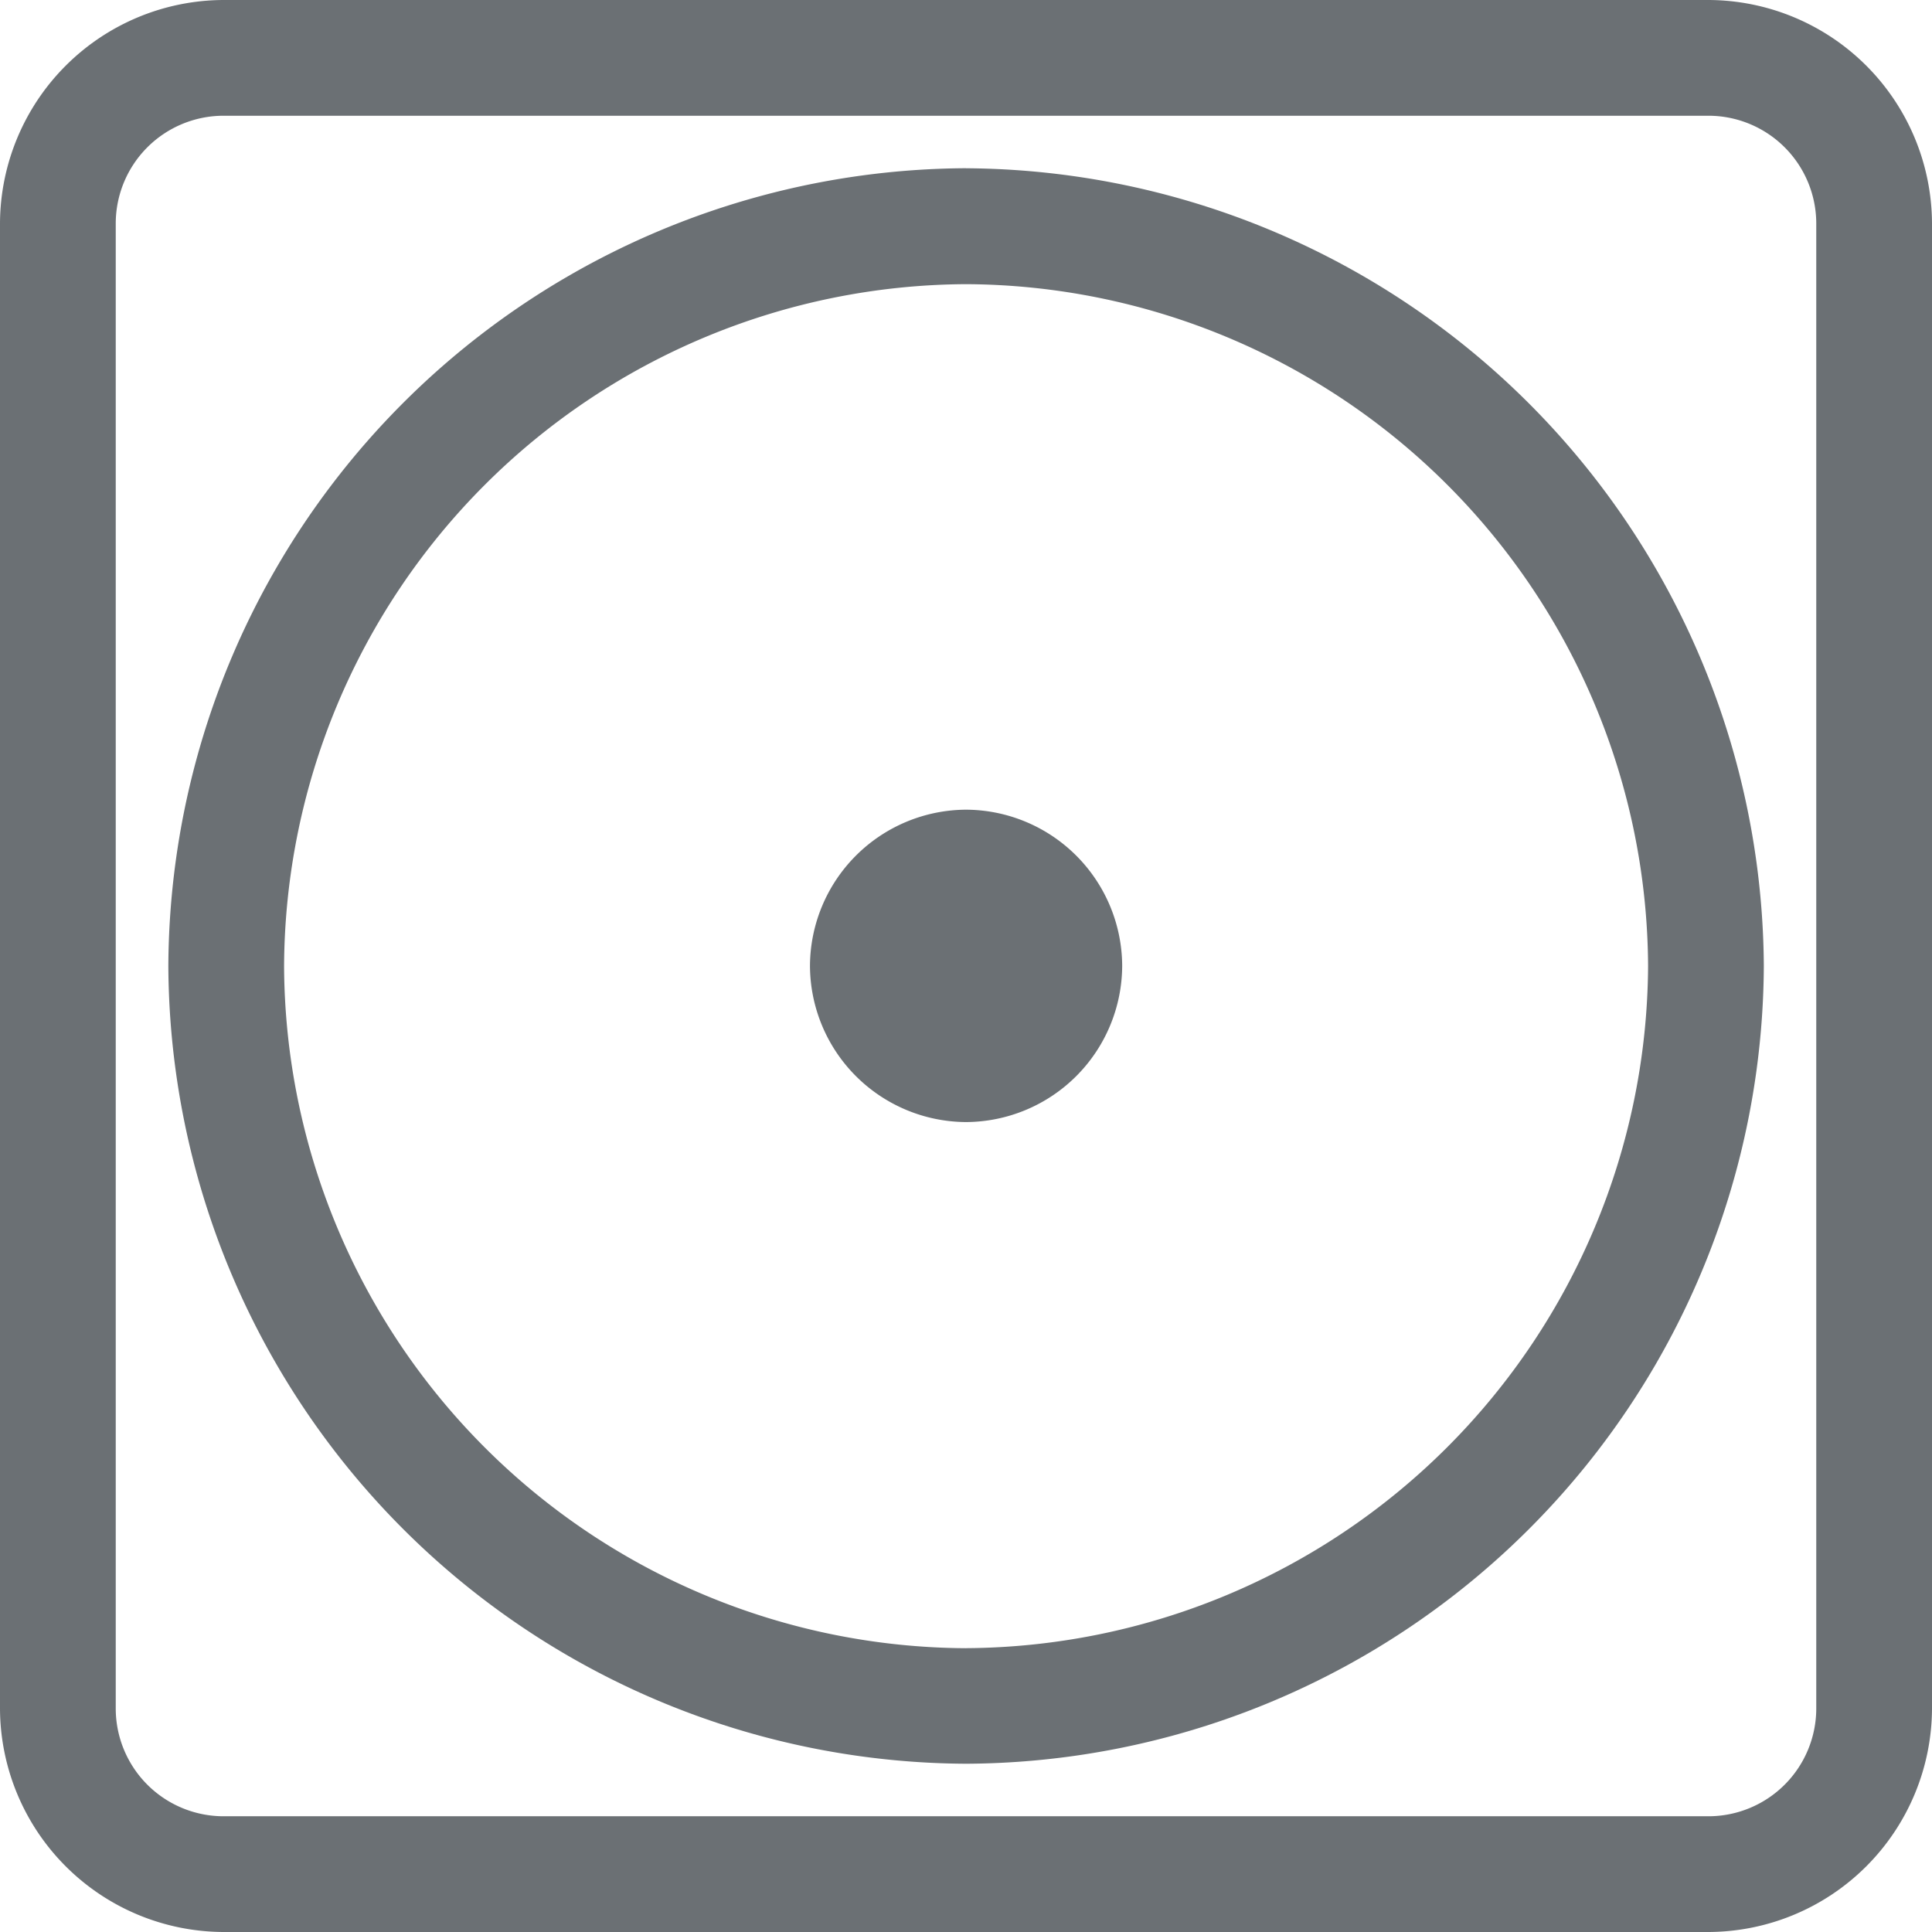
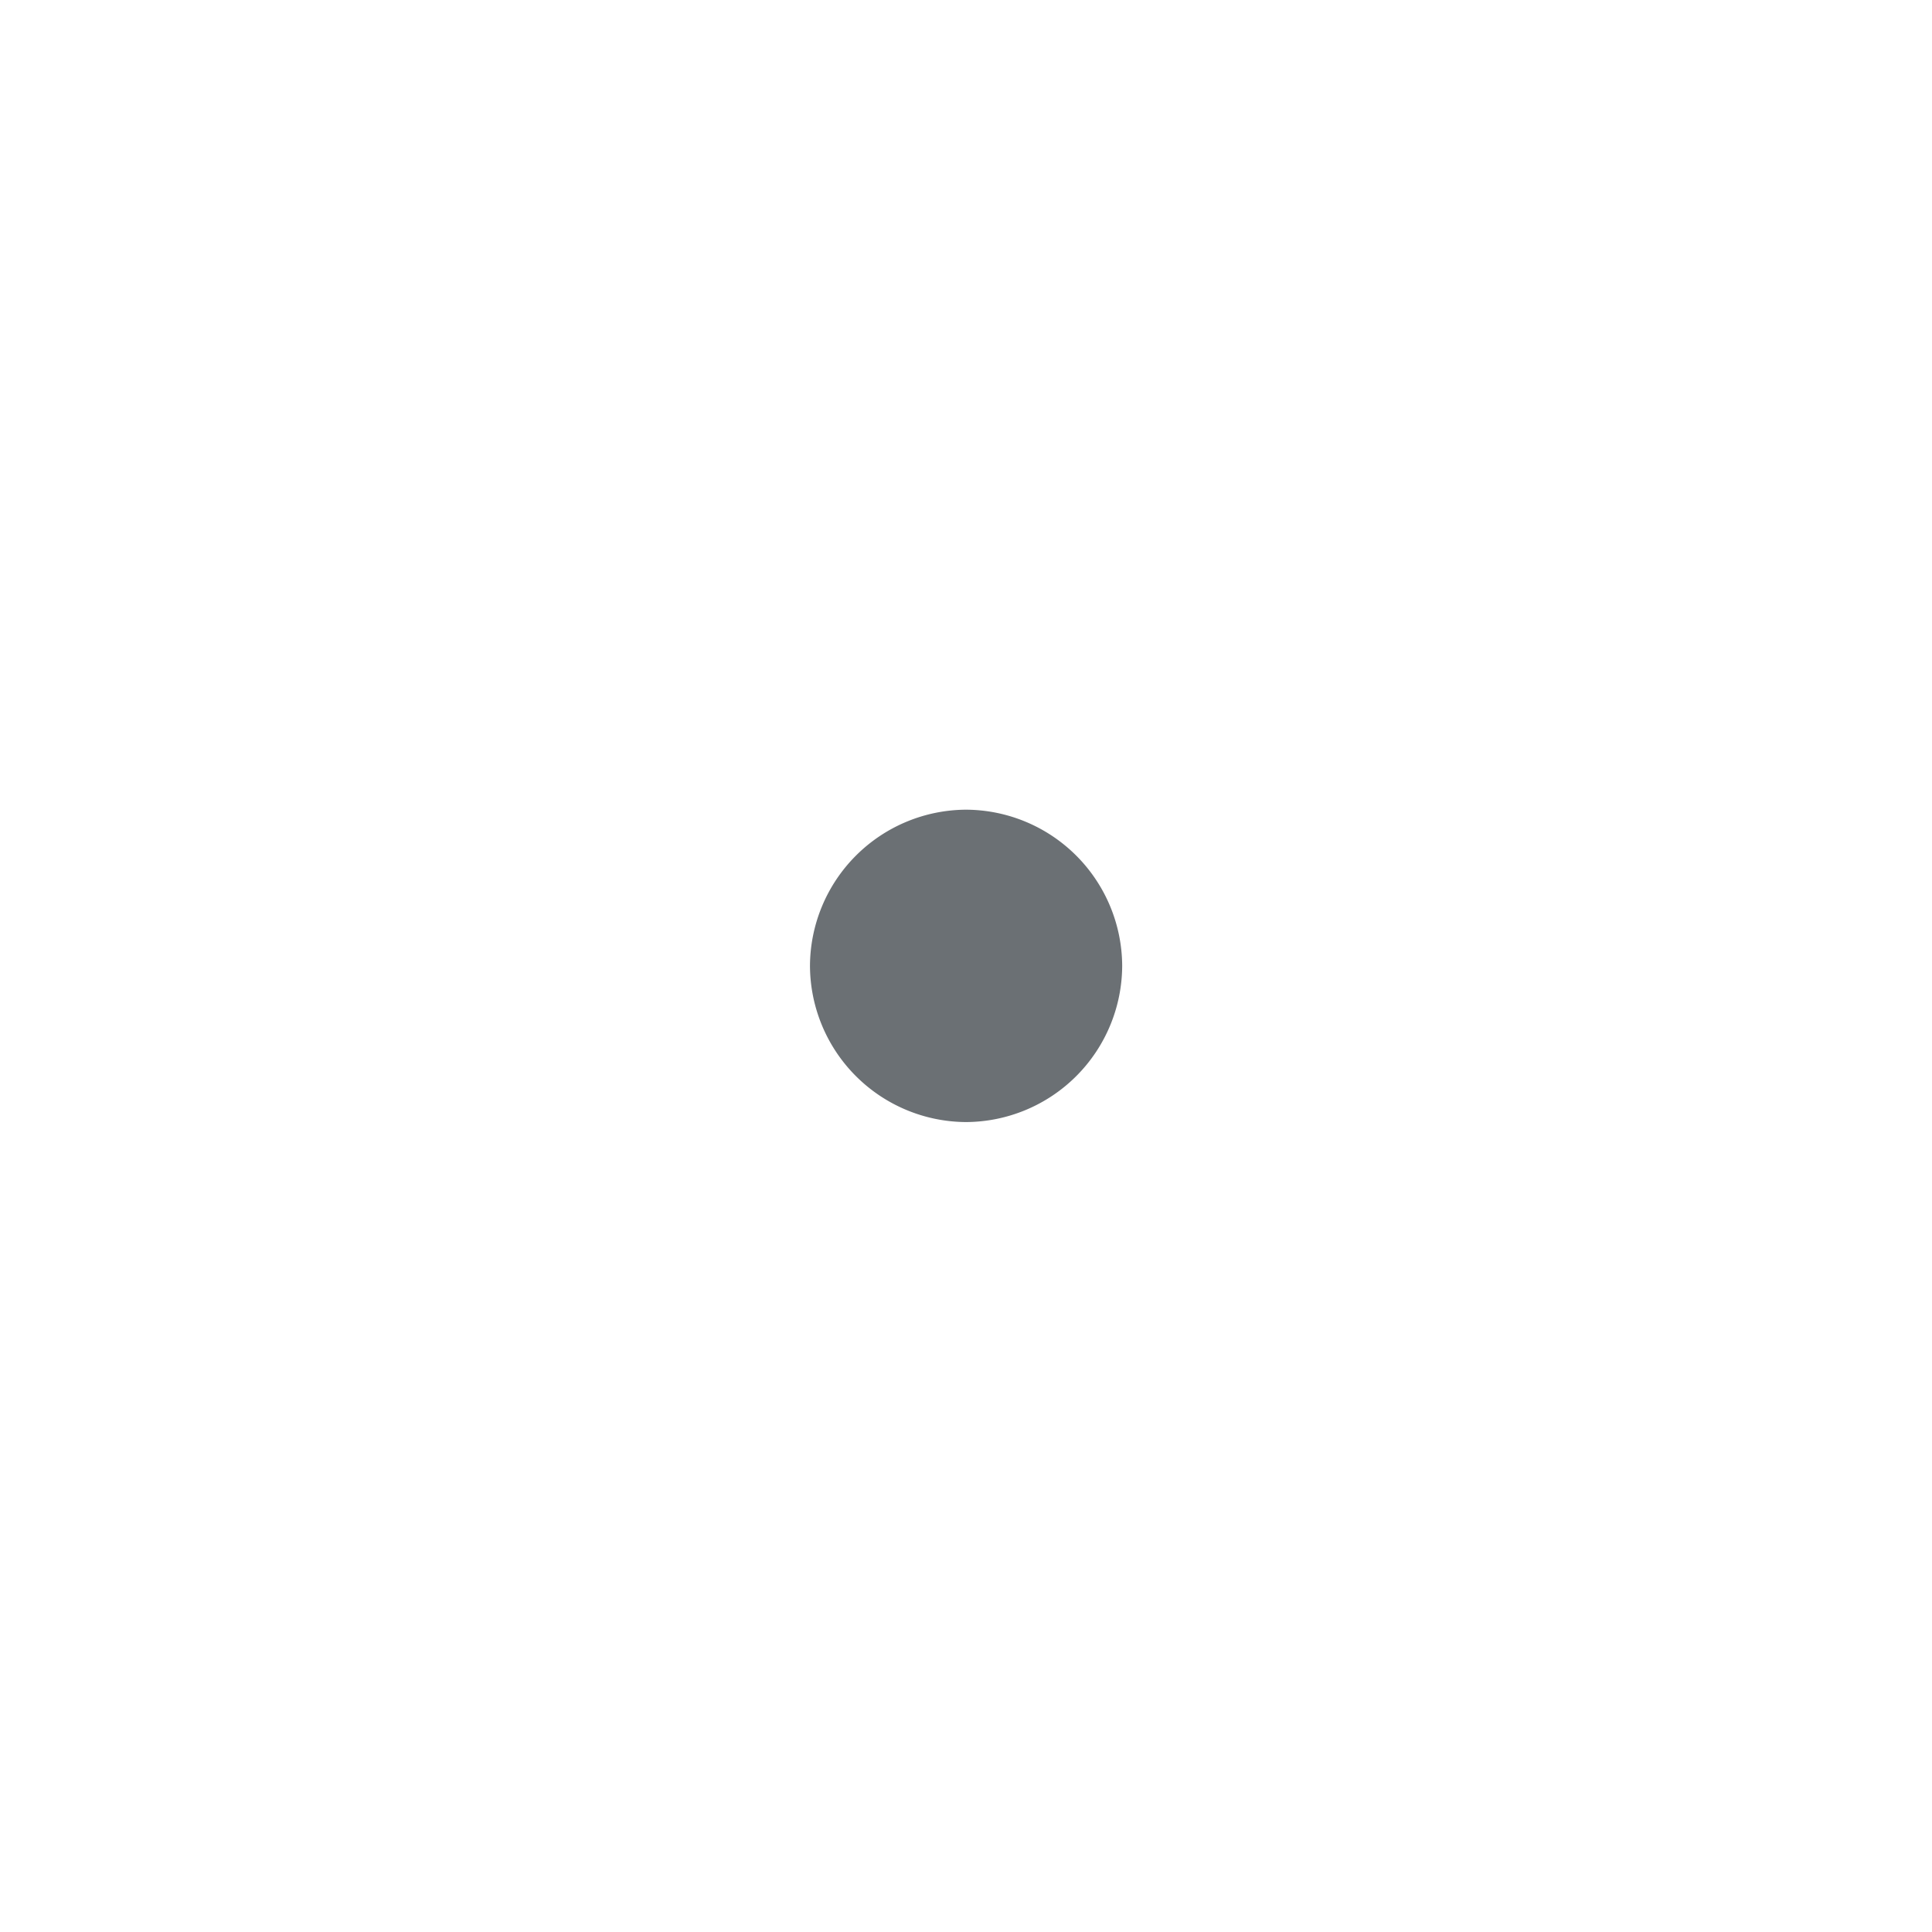
<svg xmlns="http://www.w3.org/2000/svg" id="Group_28" data-name="Group 28" width="46.572" height="46.572" viewBox="0 0 46.572 46.572">
  <defs>
    <clipPath id="clip-path">
      <rect id="Rectangle_5" data-name="Rectangle 5" width="46.572" height="46.572" transform="translate(0 -46.572)" fill="none" />
    </clipPath>
  </defs>
  <g id="Group_27" data-name="Group 27" transform="translate(0 46.572)">
    <g id="Group_26" data-name="Group 26" style="isolation: isolate">
      <g id="Group_25" data-name="Group 25">
        <g id="Group_24" data-name="Group 24" clip-path="url(#clip-path)">
          <path id="Path_12" data-name="Path 12" d="M22.82-27.6a3.781,3.781,0,0,0-3.763,3.763A3.781,3.781,0,0,0,22.82-20.07a3.781,3.781,0,0,0,3.763-3.763A3.781,3.781,0,0,0,22.82-27.6" transform="translate(0.468 0.546)" fill="#6b7074" />
-           <path id="Path_13" data-name="Path 13" d="M41.191-46.572H5.381A5.407,5.407,0,0,0,0-41.191v35.81A5.407,5.407,0,0,0,5.381,0h35.81a5.407,5.407,0,0,0,5.381-5.381v-35.81a5.407,5.407,0,0,0-5.381-5.381M43.782-5.381A2.6,2.6,0,0,1,41.191-2.79H5.381A2.6,2.6,0,0,1,2.79-5.381v-35.81a2.6,2.6,0,0,1,2.591-2.591h35.81a2.6,2.6,0,0,1,2.591,2.591Z" fill="#6b7074" />
-           <path id="Path_14" data-name="Path 14" d="M23.286-42.517A19.322,19.322,0,0,0,4.058-23.286a19.322,19.322,0,0,0,19.23,19.23,19.322,19.322,0,0,0,19.23-19.23,19.344,19.344,0,0,0-19.232-19.23m0,35.675A16.519,16.519,0,0,1,6.848-23.282a16.519,16.519,0,0,1,16.44-16.44,16.519,16.519,0,0,1,16.44,16.44A16.536,16.536,0,0,1,23.286-6.842" fill="#6b7074" />
        </g>
      </g>
    </g>
  </g>
</svg>